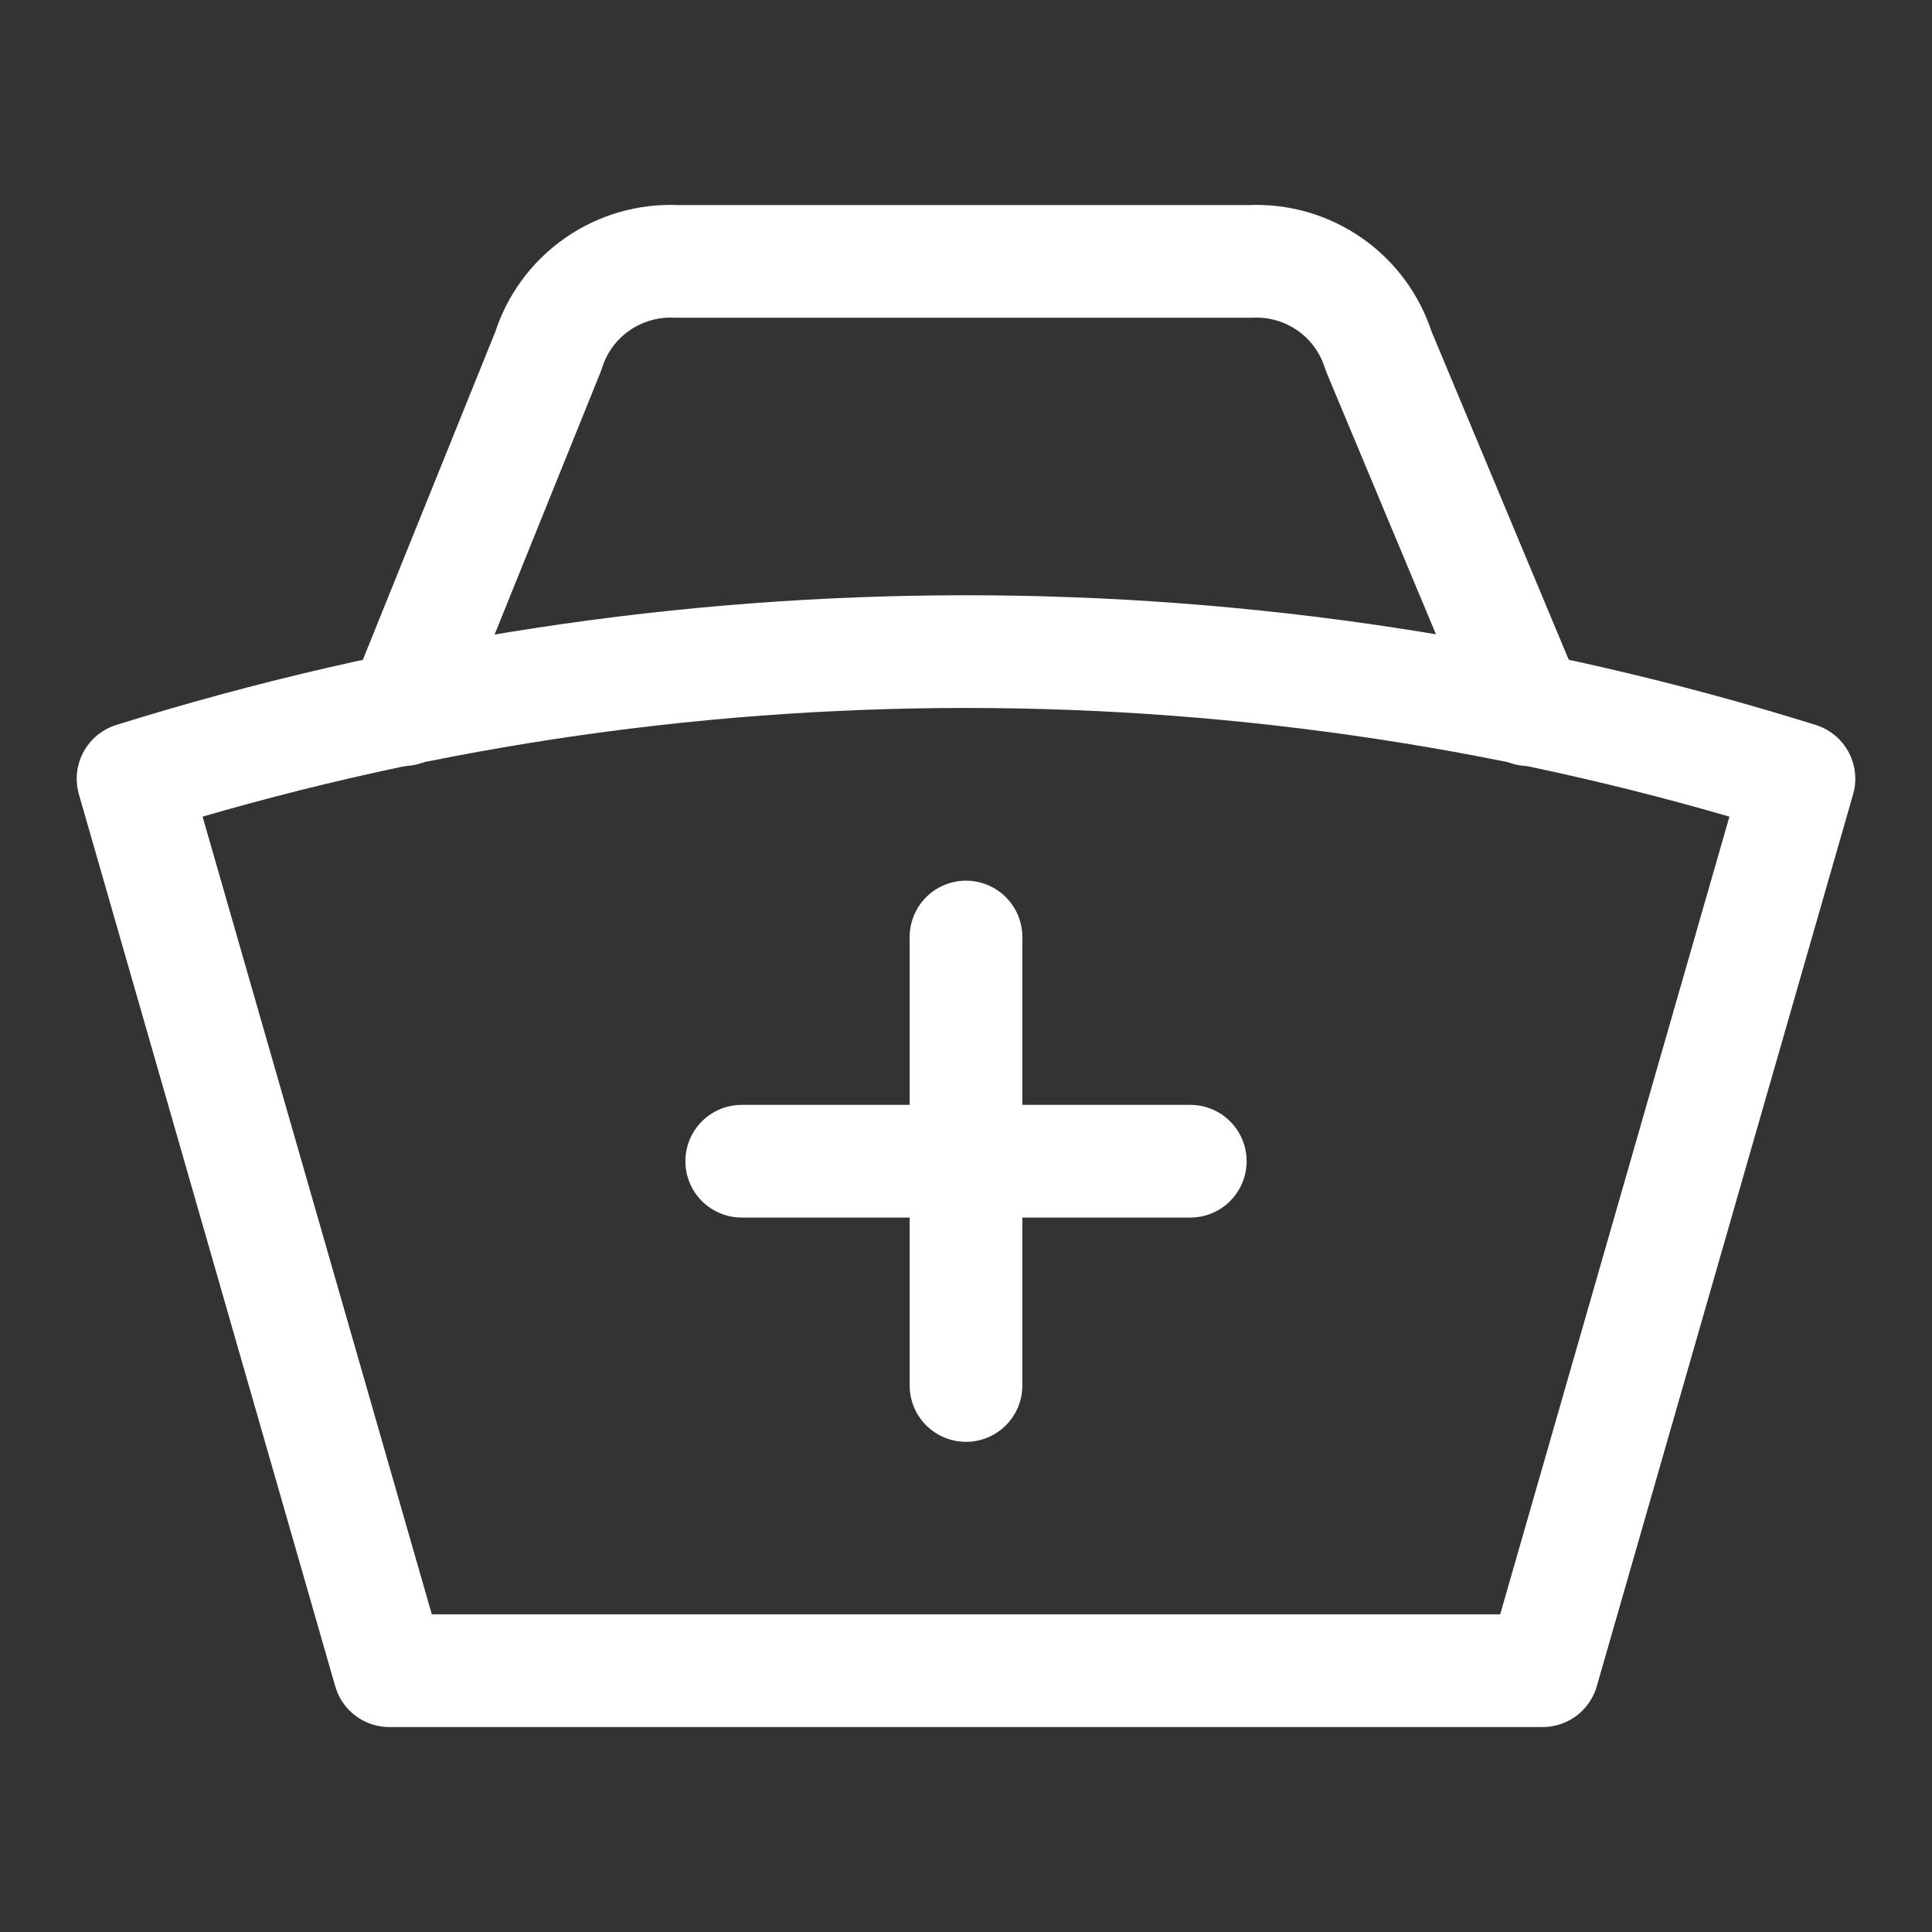
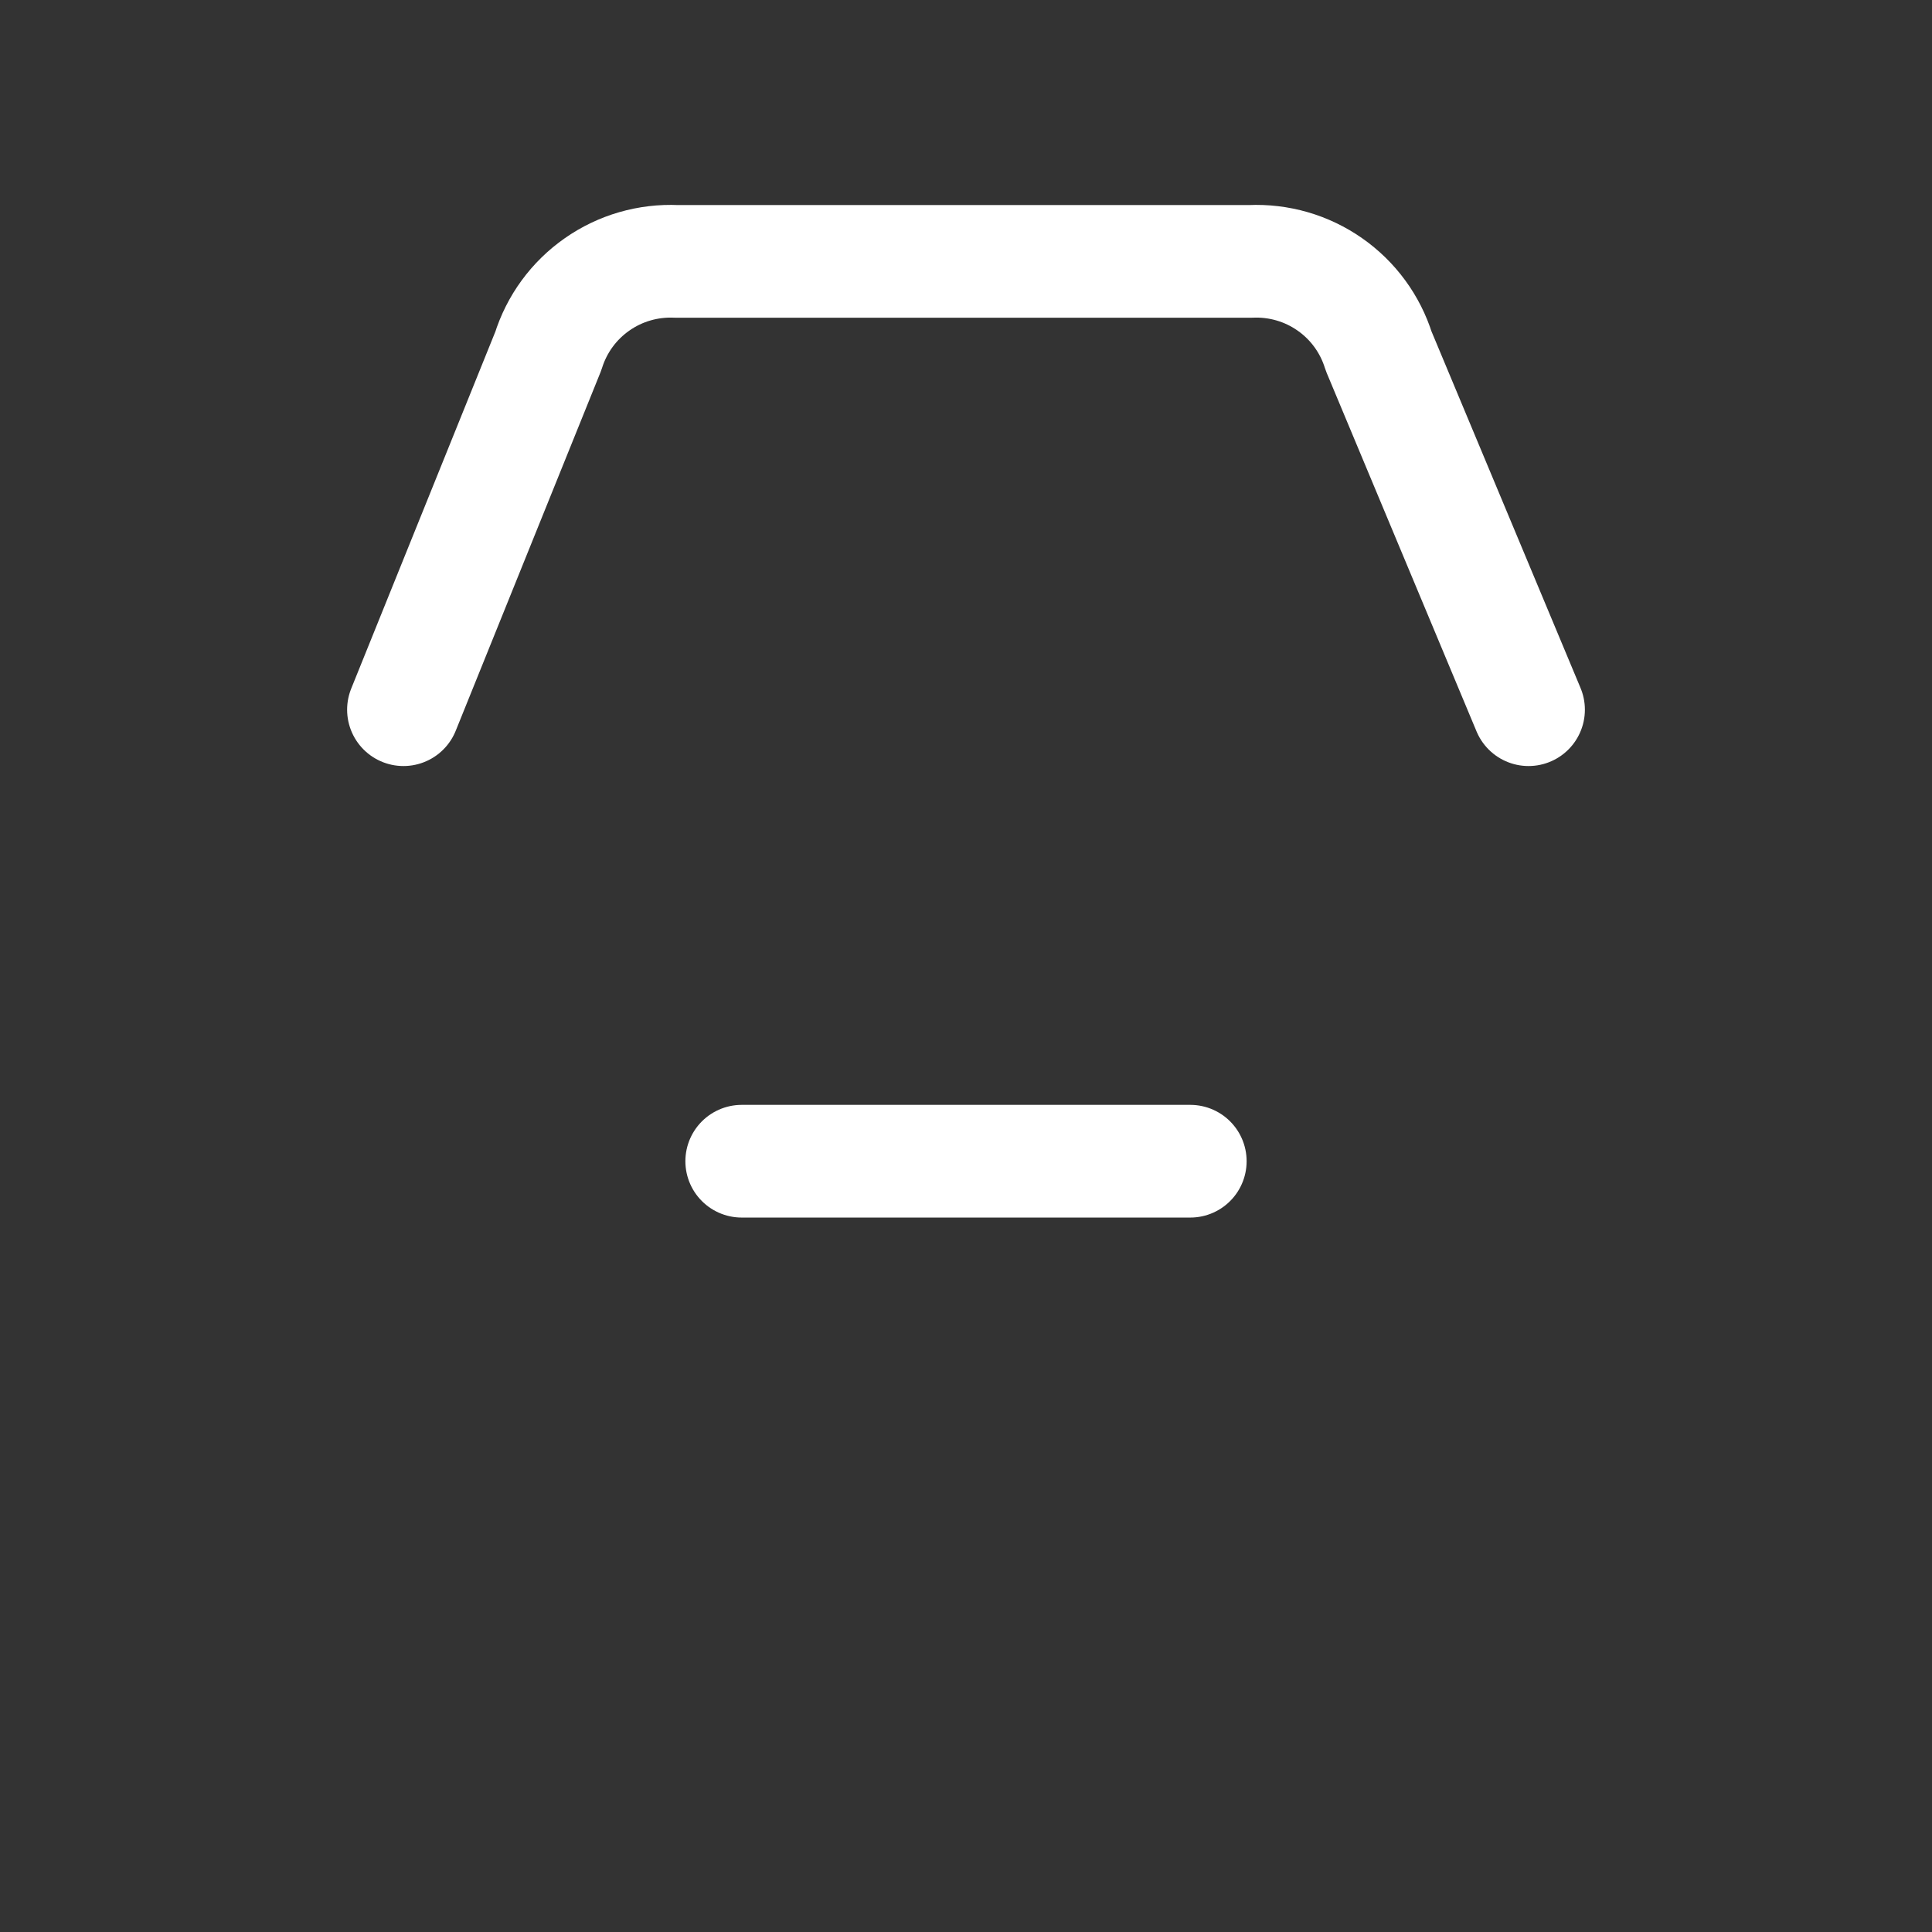
<svg xmlns="http://www.w3.org/2000/svg" width="24" height="24" viewBox="0 0 24 24" fill="none">
  <rect x="0" y="0" width="24" height="24" fill="#333333" stroke="none" />
  <path d="M9.214 14.425H14.786" stroke="white" stroke-width="1.4" stroke-linecap="round" stroke-linejoin="round" />
-   <path d="M12 11.64V17.211" stroke="white" stroke-width="1.4" stroke-linecap="round" stroke-linejoin="round" />
-   <path d="M22.347 9.674C15.611 7.568 8.389 7.568 1.653 9.674L4.837 20.754H19.163L22.347 9.674Z" stroke="white" stroke-width="1.4" stroke-linecap="round" stroke-linejoin="round" />
  <path d="M18.988 8.816L17.126 4.361C17.021 4.025 16.808 3.734 16.52 3.533C16.232 3.331 15.885 3.231 15.534 3.247H8.403C8.052 3.231 7.705 3.331 7.417 3.533C7.129 3.734 6.916 4.025 6.811 4.361L5.012 8.816" stroke="white" stroke-width="1.4" stroke-linecap="round" stroke-linejoin="round" />
</svg>